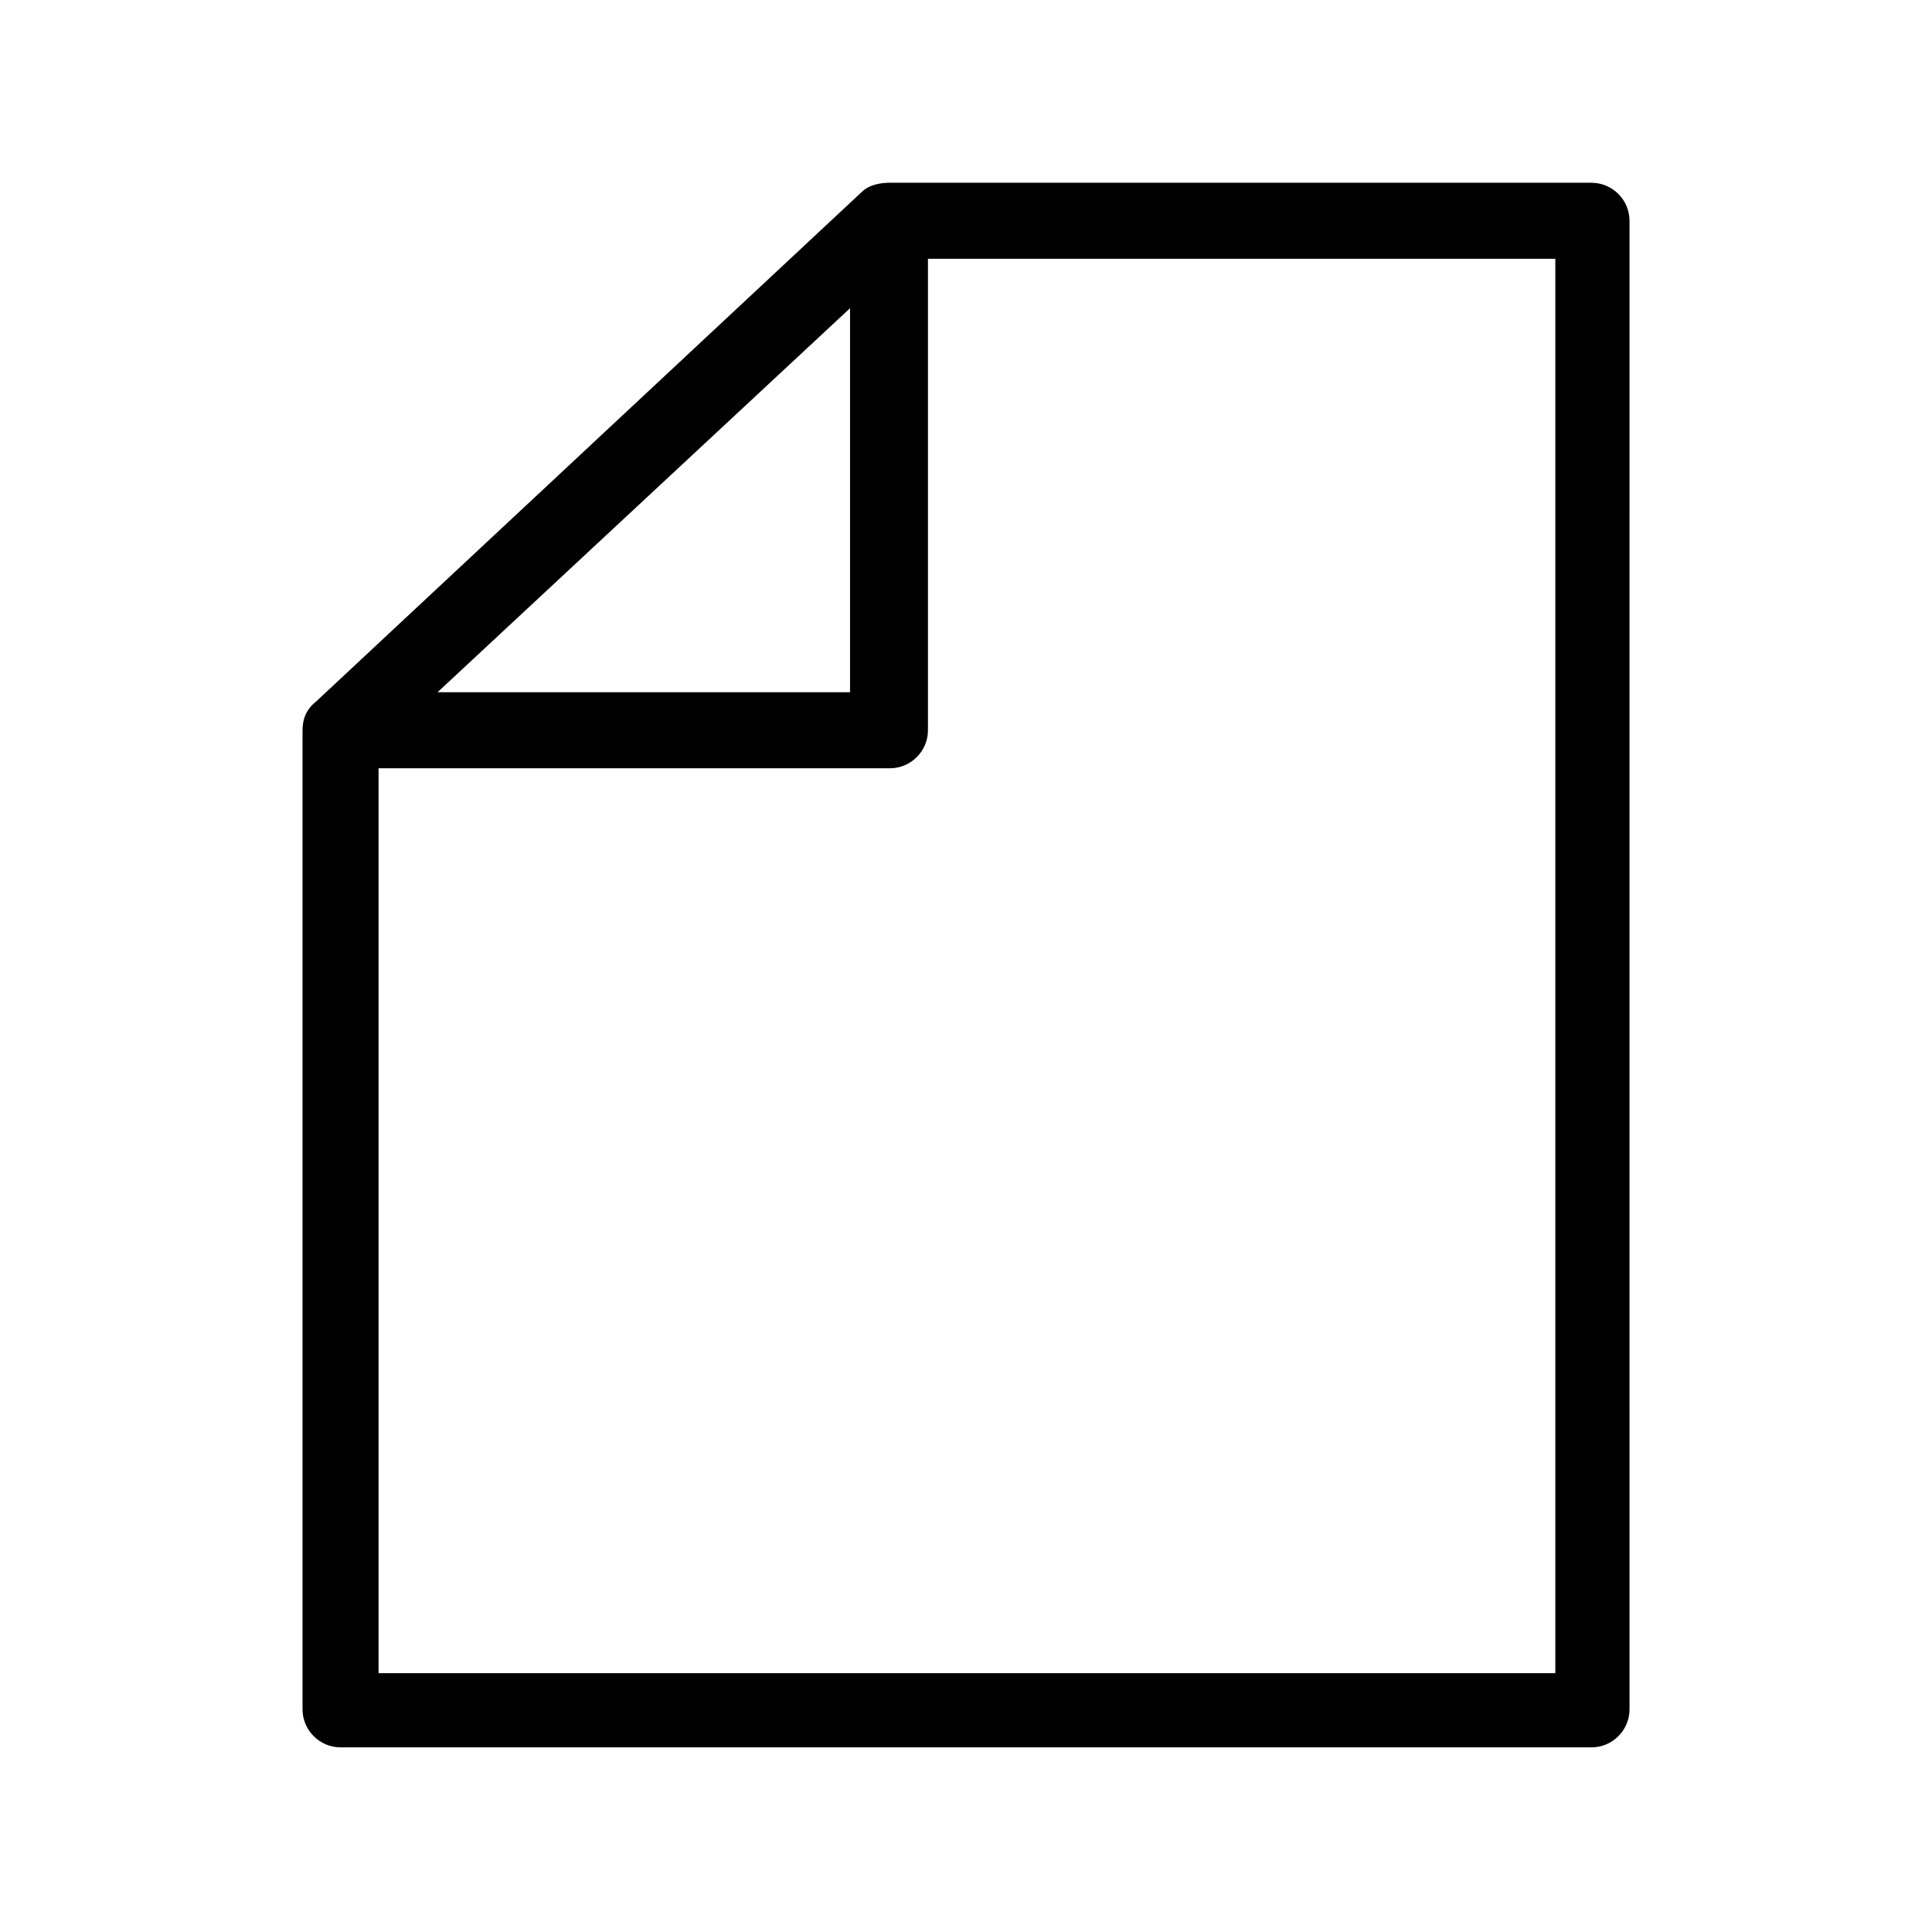
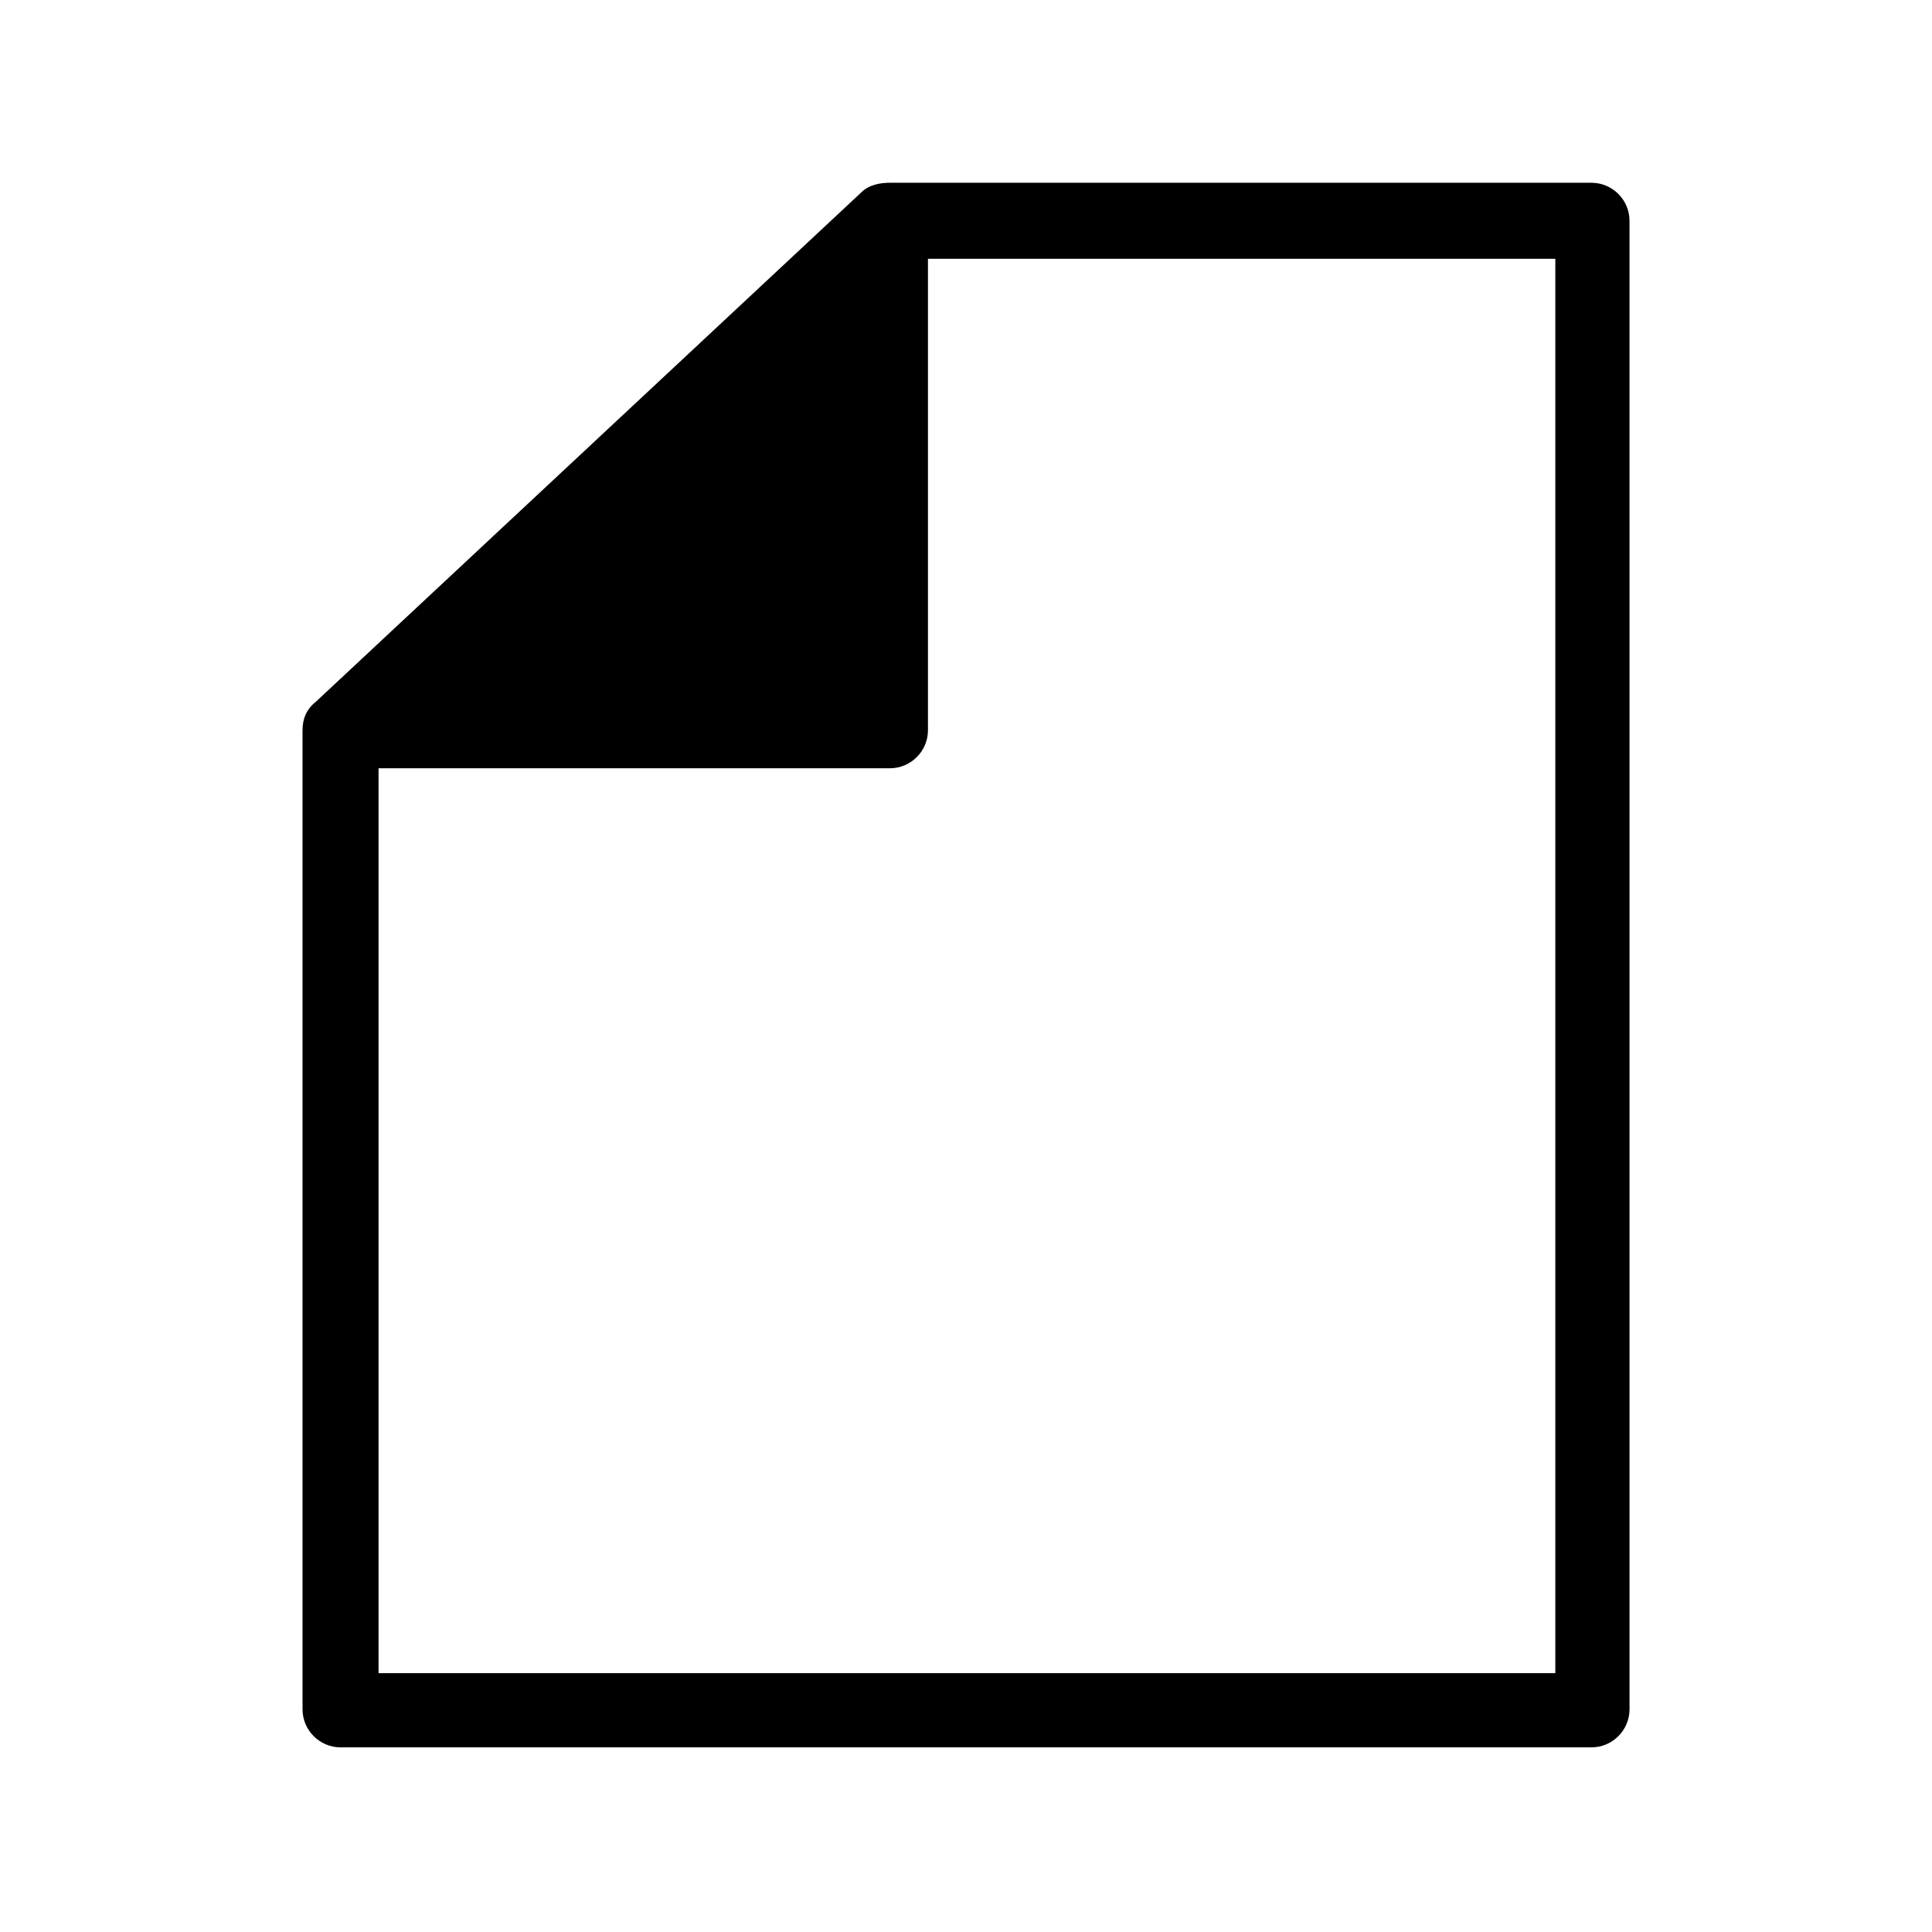
<svg xmlns="http://www.w3.org/2000/svg" fill="#000000" width="800px" height="800px" version="1.1" viewBox="144 144 512 512">
-   <path d="m565.75 192.43h-185.9c-2.519 0-5.543 0.504-7.559 2.519l-144.59 135.02c-2.519 2.016-3.527 4.535-3.527 7.559v259.46c0 5.543 4.535 10.078 10.078 10.078h331.51c5.543 0 10.078-4.535 10.078-10.078l-0.004-394.48c0-5.539-4.535-10.074-10.078-10.074zm-196.48 33.25v101.77h-109.32zm186.41 361.73h-311.36v-239.81h135.52c5.543 0 10.078-4.535 10.078-10.078v-124.94h166.26v374.83z" />
+   <path d="m565.75 192.43h-185.9c-2.519 0-5.543 0.504-7.559 2.519l-144.59 135.02c-2.519 2.016-3.527 4.535-3.527 7.559v259.46c0 5.543 4.535 10.078 10.078 10.078h331.51c5.543 0 10.078-4.535 10.078-10.078l-0.004-394.48c0-5.539-4.535-10.074-10.078-10.074zm-196.48 33.25v101.77zm186.41 361.73h-311.36v-239.81h135.52c5.543 0 10.078-4.535 10.078-10.078v-124.94h166.26v374.83z" />
</svg>